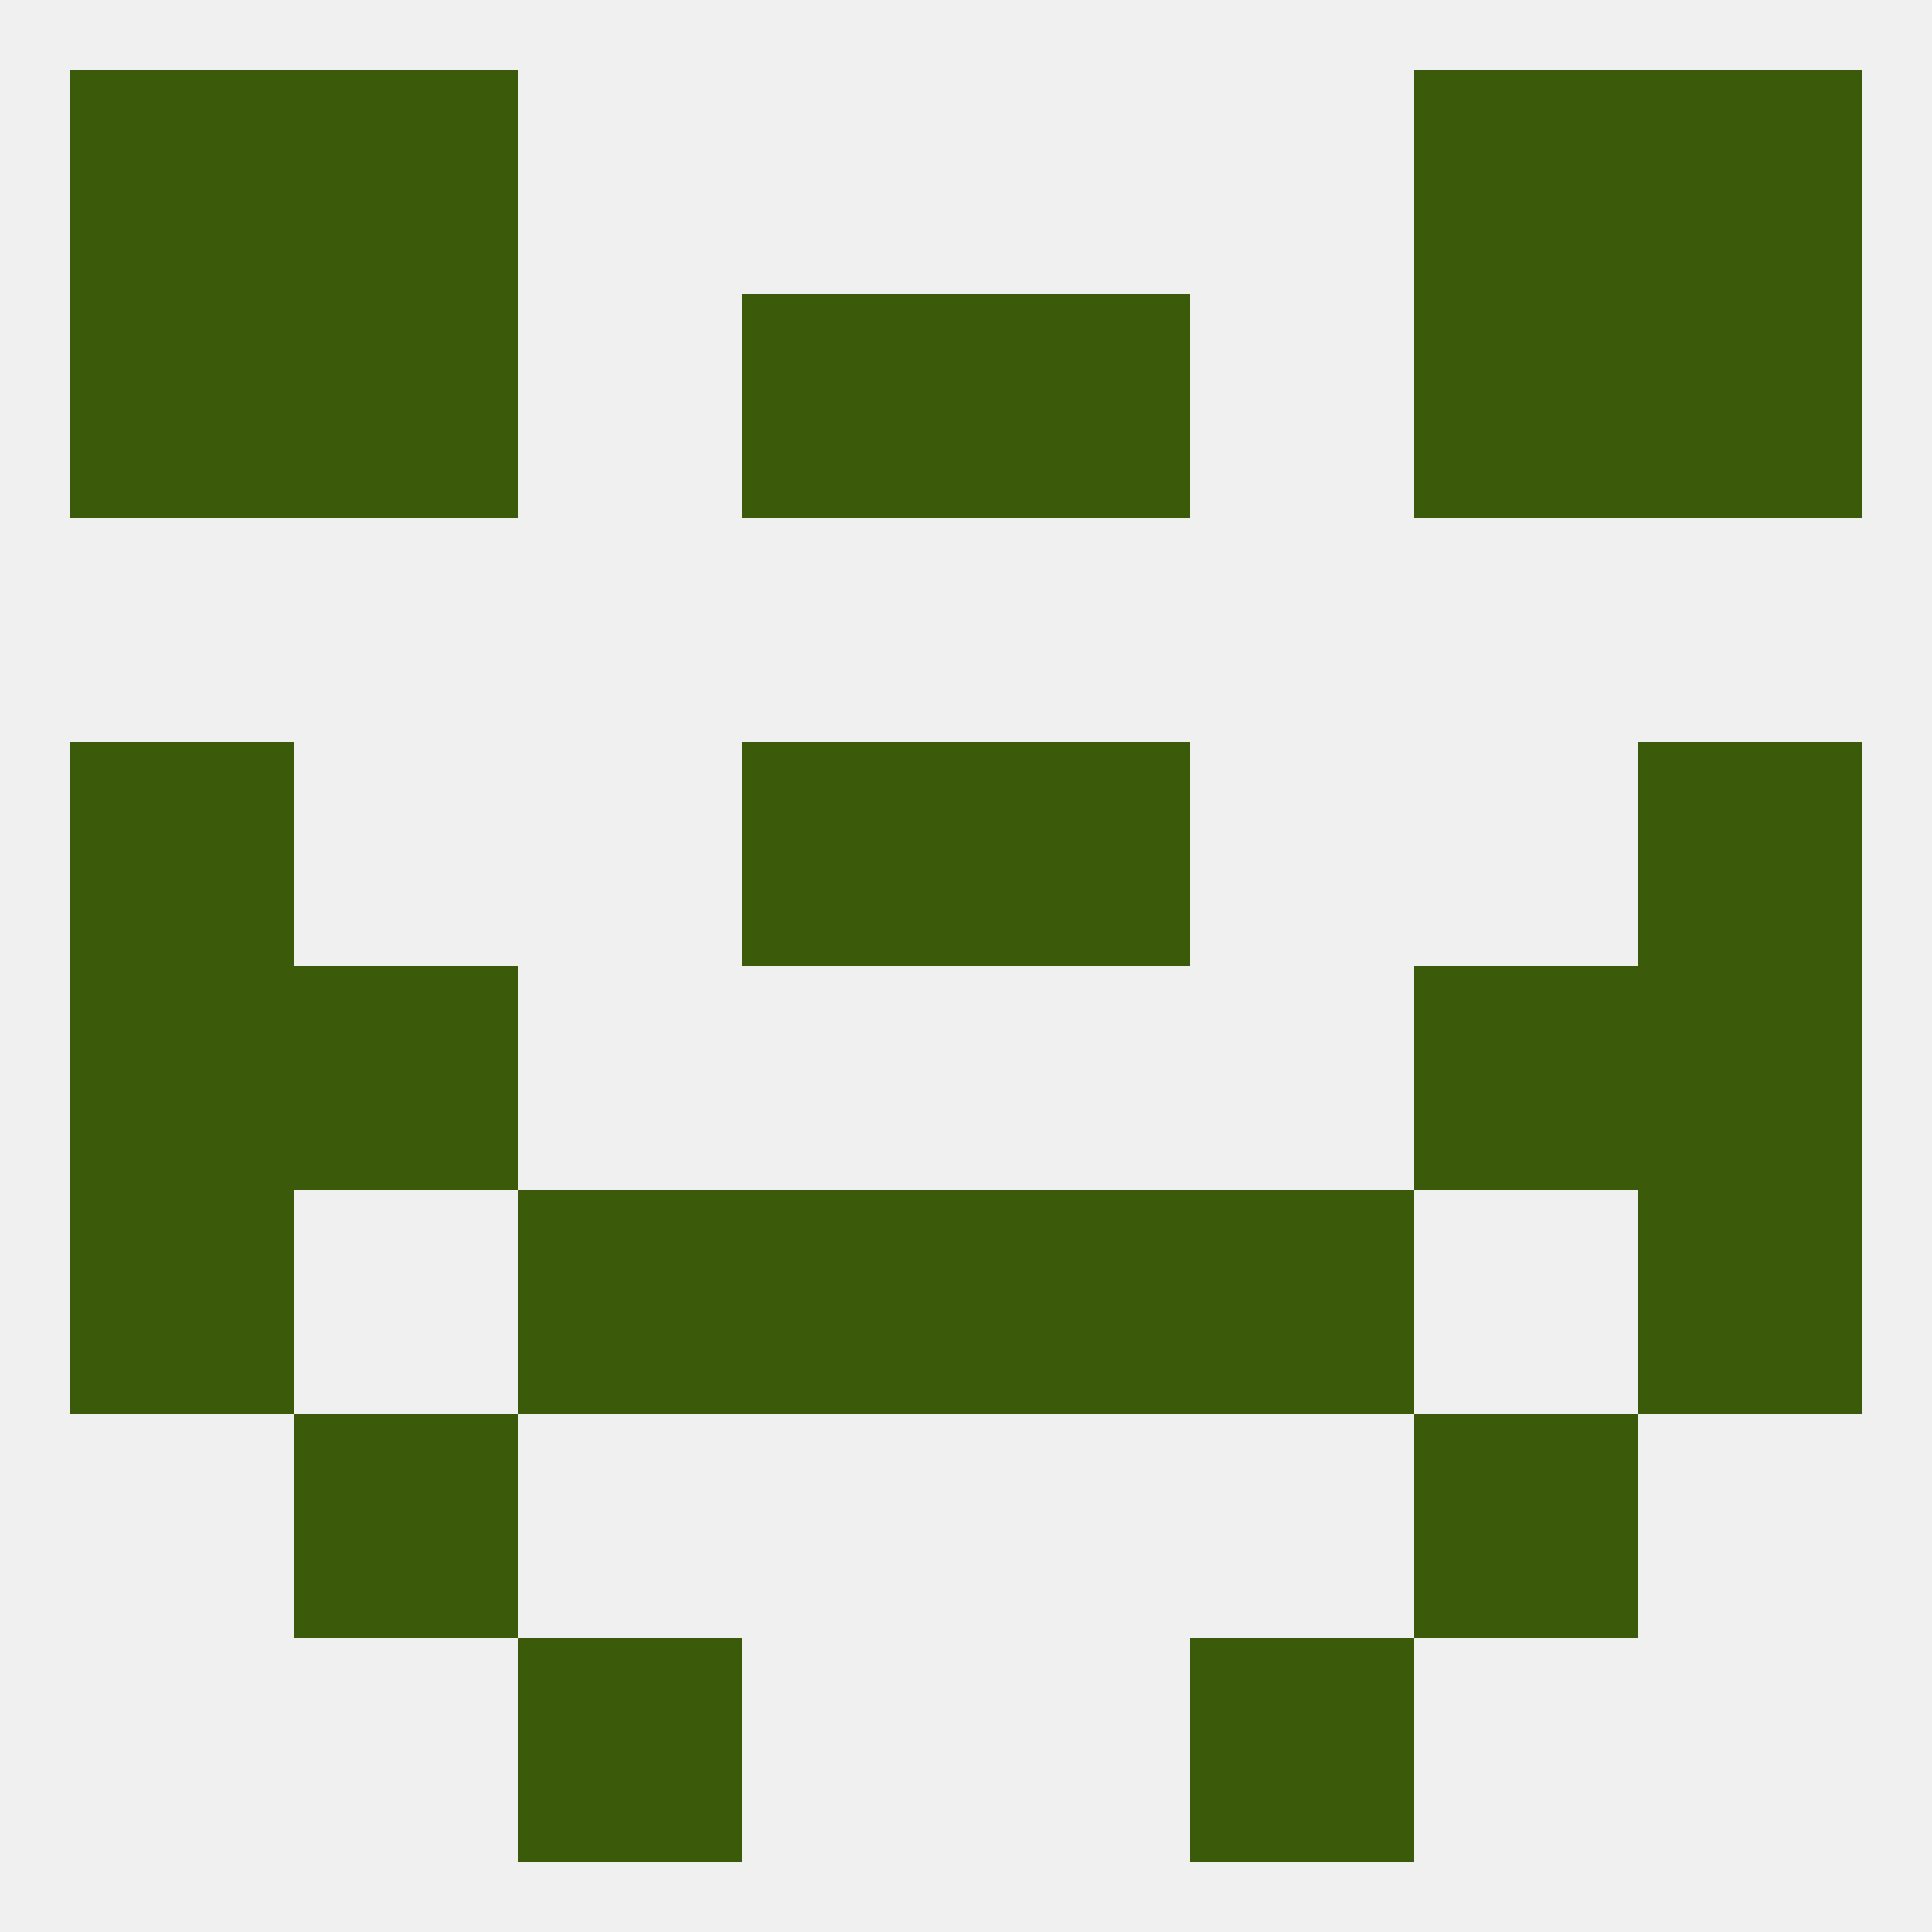
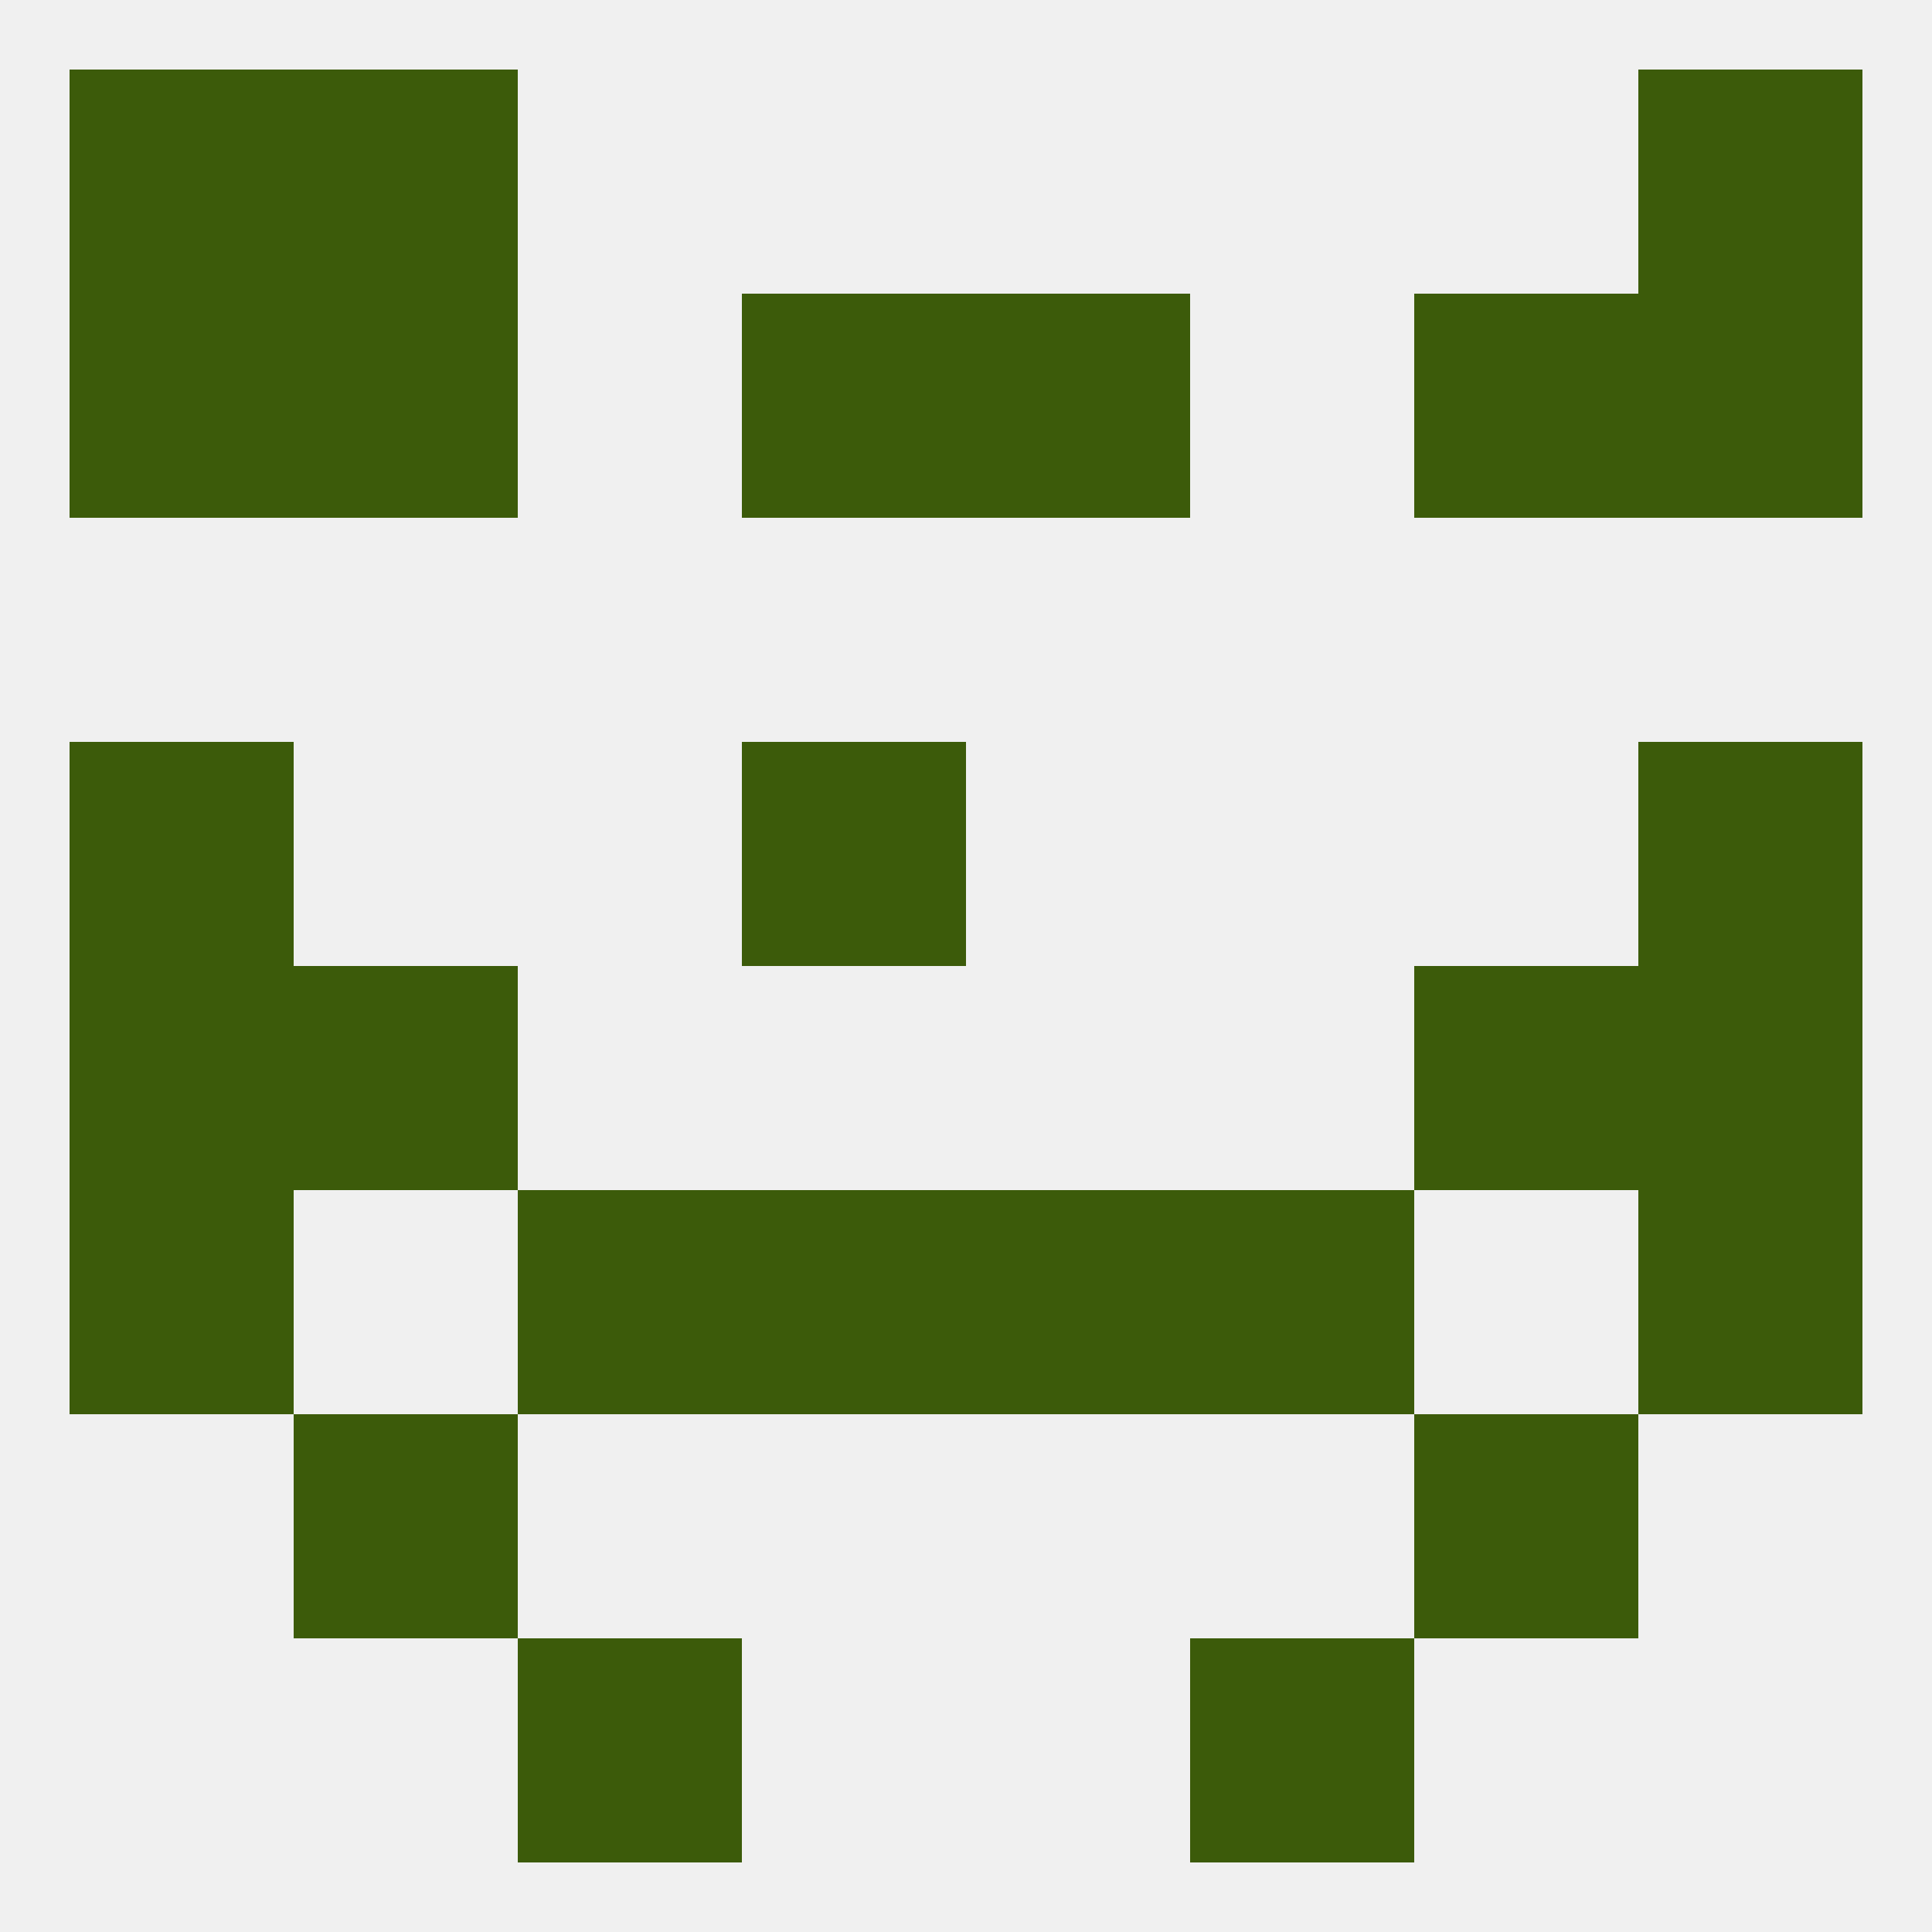
<svg xmlns="http://www.w3.org/2000/svg" version="1.1" baseprofile="full" width="250" height="250" viewBox="0 0 250 250">
  <rect width="100%" height="100%" fill="rgba(240,240,240,255)" />
  <rect x="212" y="154" width="29" height="29" fill="rgba(60,91,10,255)" />
  <rect x="67" y="154" width="29" height="29" fill="rgba(60,91,10,255)" />
  <rect x="154" y="154" width="29" height="29" fill="rgba(60,91,10,255)" />
  <rect x="96" y="154" width="29" height="29" fill="rgba(60,91,10,255)" />
  <rect x="125" y="154" width="29" height="29" fill="rgba(60,91,10,255)" />
  <rect x="9" y="154" width="29" height="29" fill="rgba(60,91,10,255)" />
  <rect x="38" y="183" width="29" height="29" fill="rgba(60,91,10,255)" />
  <rect x="183" y="183" width="29" height="29" fill="rgba(60,91,10,255)" />
  <rect x="67" y="212" width="29" height="29" fill="rgba(60,91,10,255)" />
  <rect x="154" y="212" width="29" height="29" fill="rgba(60,91,10,255)" />
  <rect x="38" y="9" width="29" height="29" fill="rgba(60,91,10,255)" />
-   <rect x="183" y="9" width="29" height="29" fill="rgba(60,91,10,255)" />
  <rect x="9" y="9" width="29" height="29" fill="rgba(60,91,10,255)" />
  <rect x="212" y="9" width="29" height="29" fill="rgba(60,91,10,255)" />
  <rect x="96" y="38" width="29" height="29" fill="rgba(60,91,10,255)" />
  <rect x="125" y="38" width="29" height="29" fill="rgba(60,91,10,255)" />
  <rect x="38" y="38" width="29" height="29" fill="rgba(60,91,10,255)" />
  <rect x="183" y="38" width="29" height="29" fill="rgba(60,91,10,255)" />
  <rect x="9" y="38" width="29" height="29" fill="rgba(60,91,10,255)" />
  <rect x="212" y="38" width="29" height="29" fill="rgba(60,91,10,255)" />
  <rect x="9" y="125" width="29" height="29" fill="rgba(60,91,10,255)" />
  <rect x="212" y="125" width="29" height="29" fill="rgba(60,91,10,255)" />
  <rect x="38" y="125" width="29" height="29" fill="rgba(60,91,10,255)" />
  <rect x="183" y="125" width="29" height="29" fill="rgba(60,91,10,255)" />
  <rect x="9" y="96" width="29" height="29" fill="rgba(60,91,10,255)" />
  <rect x="212" y="96" width="29" height="29" fill="rgba(60,91,10,255)" />
  <rect x="96" y="96" width="29" height="29" fill="rgba(60,91,10,255)" />
-   <rect x="125" y="96" width="29" height="29" fill="rgba(60,91,10,255)" />
</svg>